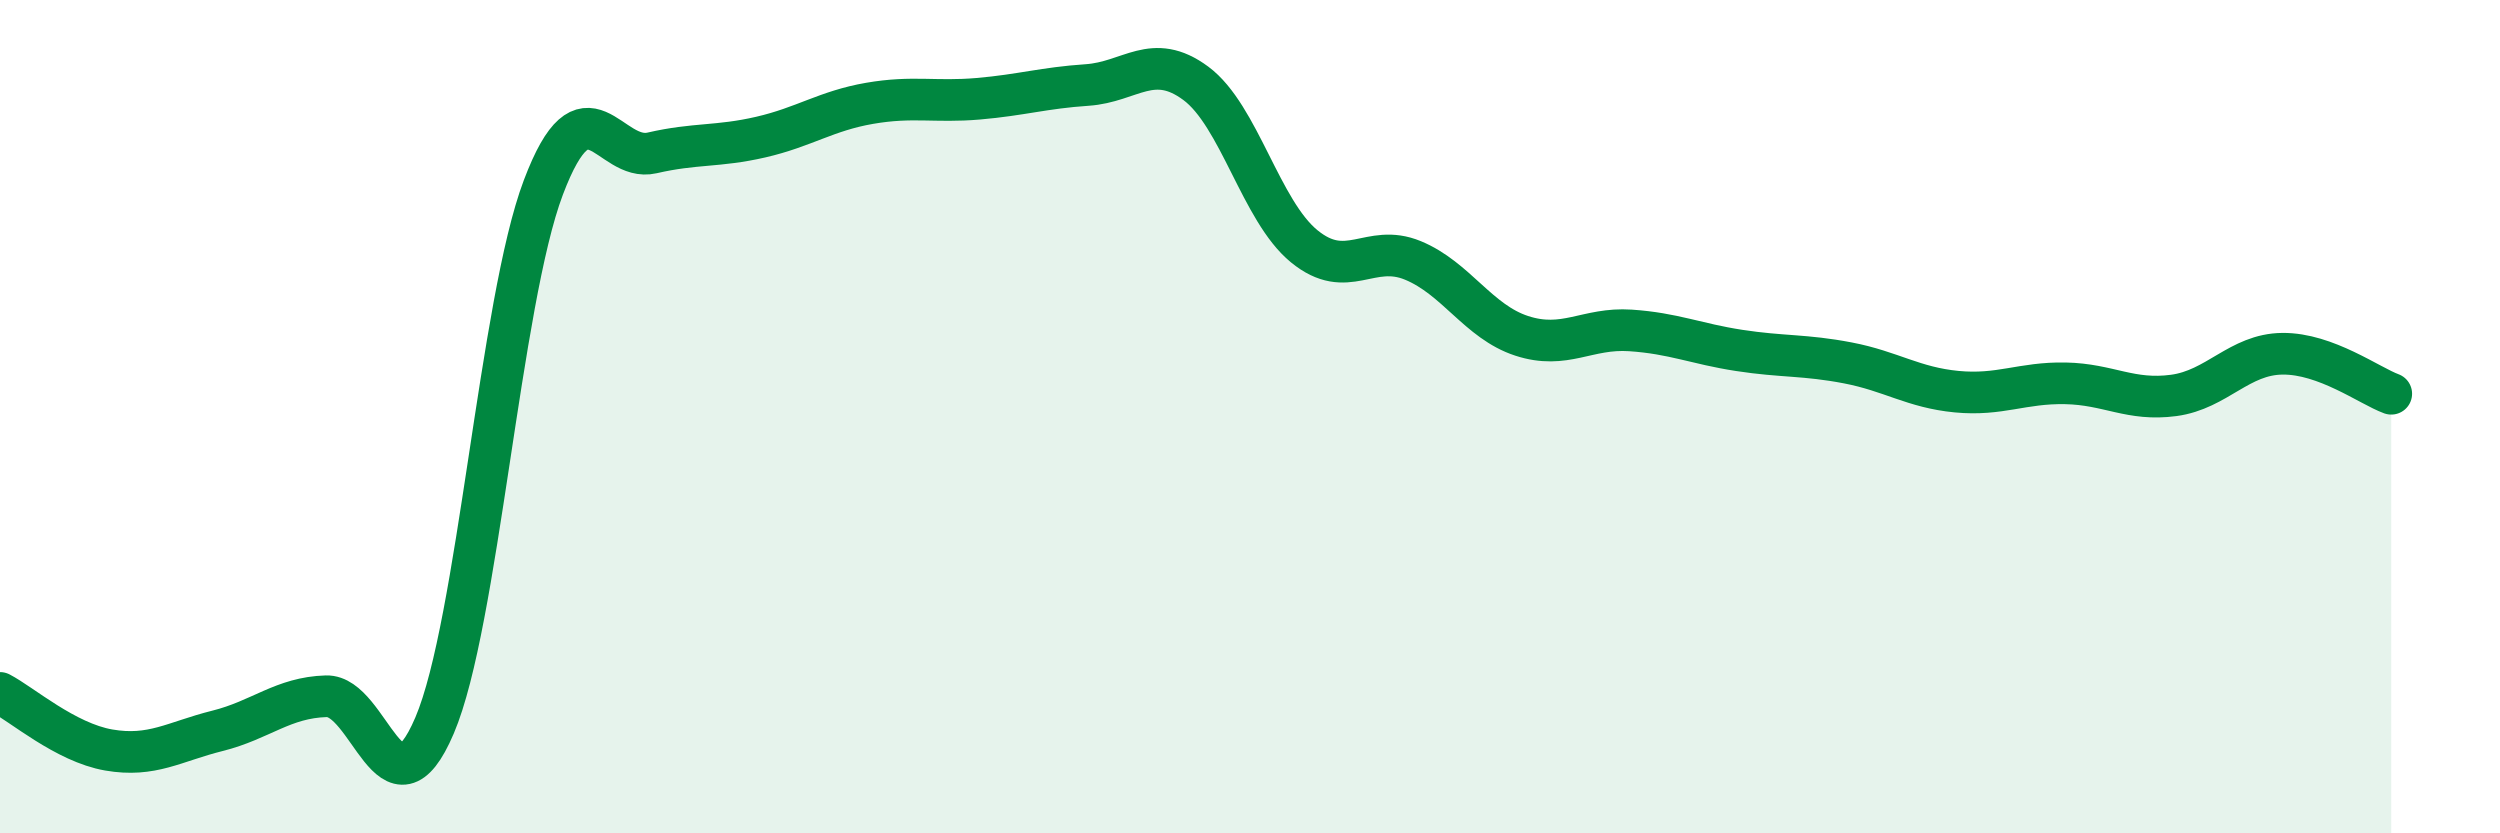
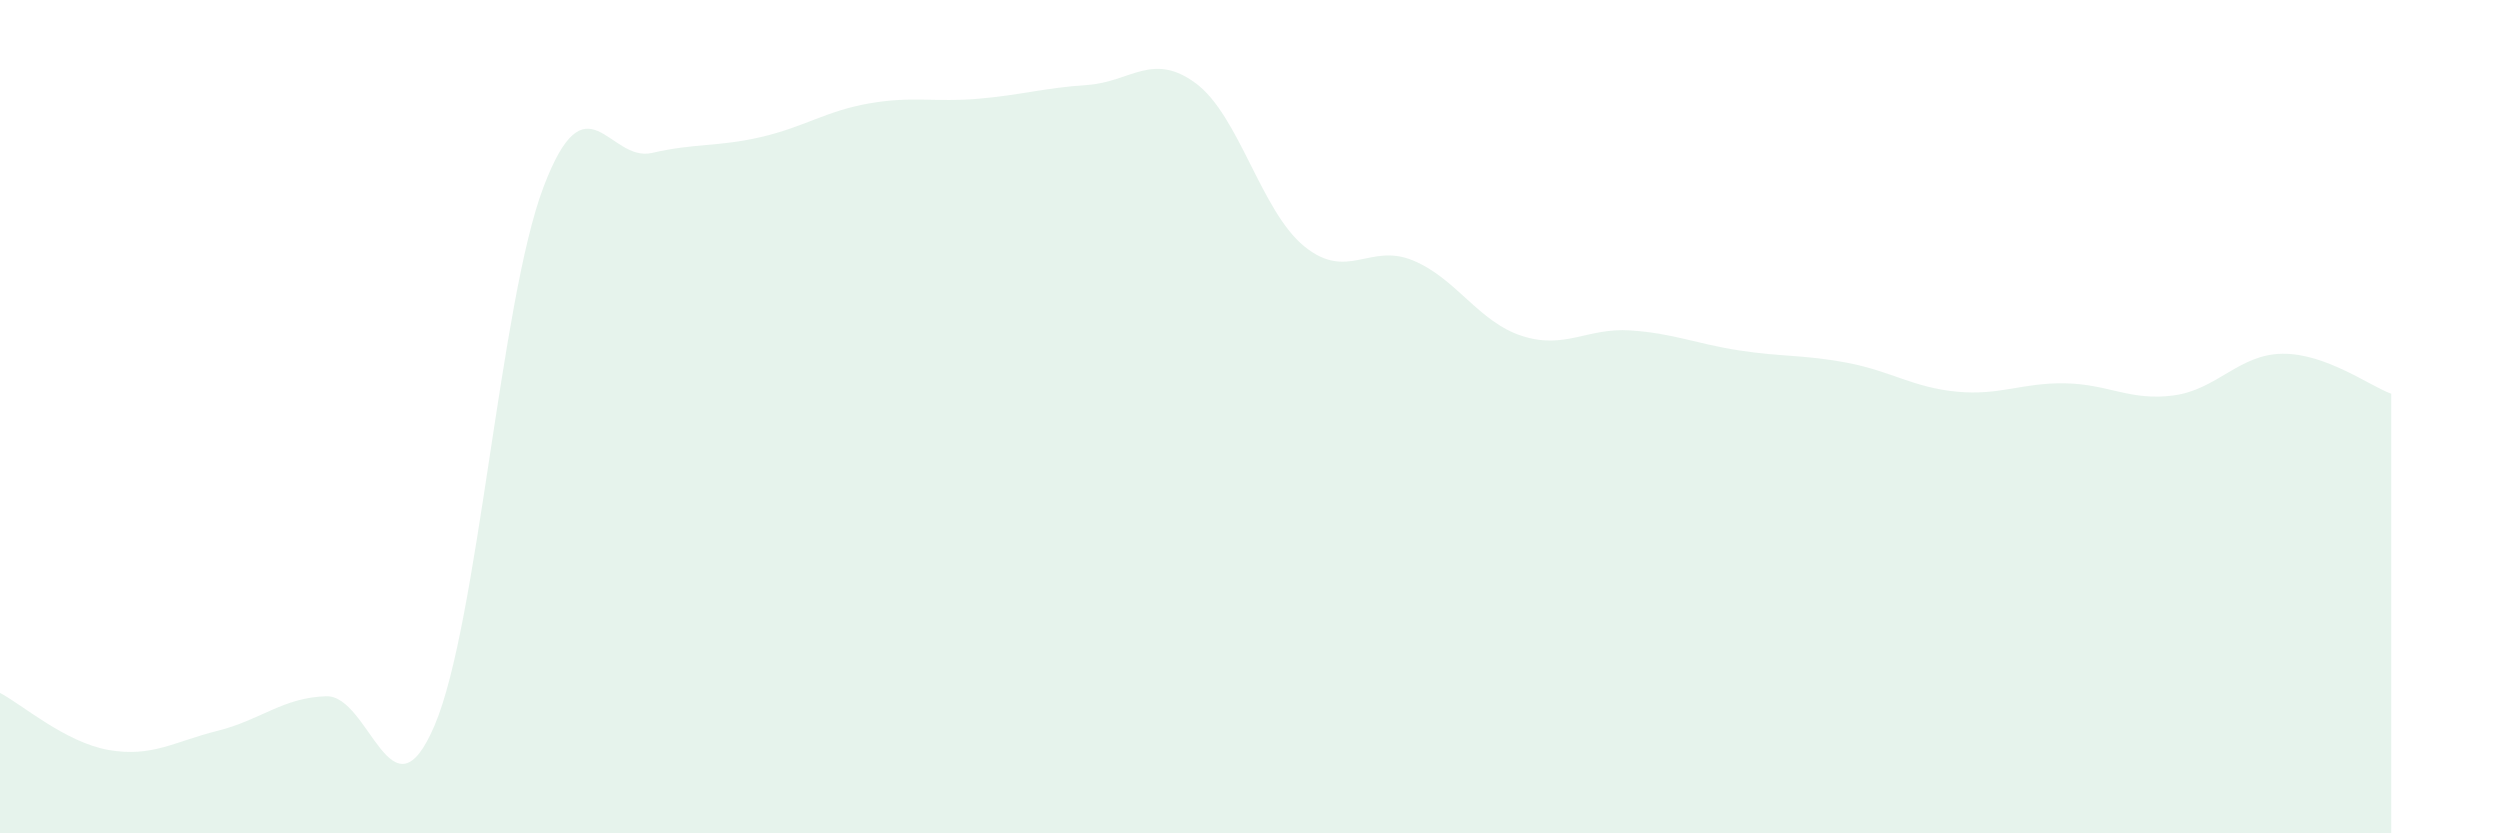
<svg xmlns="http://www.w3.org/2000/svg" width="60" height="20" viewBox="0 0 60 20">
  <path d="M 0,16.63 C 0.52,16.9 1.57,17.82 2.61,18 C 3.65,18.18 4.18,17.8 5.22,17.54 C 6.26,17.28 6.79,16.74 7.83,16.71 C 8.87,16.68 9.39,19.85 10.43,17.41 C 11.47,14.97 12,7.25 13.04,4.5 C 14.08,1.75 14.61,3.91 15.65,3.67 C 16.69,3.43 17.22,3.53 18.26,3.29 C 19.3,3.05 19.83,2.66 20.87,2.48 C 21.91,2.3 22.44,2.46 23.48,2.37 C 24.52,2.28 25.05,2.11 26.09,2.04 C 27.13,1.97 27.66,1.23 28.7,2 C 29.74,2.77 30.26,5.06 31.3,5.91 C 32.34,6.76 32.87,5.82 33.91,6.25 C 34.95,6.68 35.48,7.72 36.52,8.06 C 37.56,8.4 38.09,7.86 39.13,7.93 C 40.17,8 40.7,8.25 41.74,8.41 C 42.78,8.57 43.31,8.51 44.35,8.71 C 45.39,8.91 45.92,9.3 46.96,9.4 C 48,9.5 48.53,9.18 49.57,9.2 C 50.61,9.22 51.13,9.63 52.17,9.49 C 53.21,9.35 53.74,8.5 54.78,8.49 C 55.82,8.48 56.87,9.26 57.39,9.45L57.39 20L0 20Z" fill="#008740" opacity="0.1" stroke-linecap="round" stroke-linejoin="round" />
-   <path d="M 0,16.63 C 0.52,16.9 1.57,17.82 2.61,18 C 3.65,18.18 4.18,17.8 5.22,17.54 C 6.26,17.28 6.79,16.74 7.83,16.71 C 8.87,16.68 9.39,19.85 10.43,17.41 C 11.47,14.97 12,7.25 13.04,4.5 C 14.08,1.75 14.61,3.91 15.65,3.67 C 16.69,3.43 17.22,3.53 18.26,3.29 C 19.3,3.05 19.83,2.66 20.87,2.48 C 21.91,2.3 22.44,2.46 23.48,2.37 C 24.52,2.28 25.05,2.11 26.09,2.04 C 27.13,1.97 27.66,1.23 28.7,2 C 29.74,2.77 30.26,5.06 31.3,5.91 C 32.34,6.76 32.87,5.82 33.91,6.25 C 34.95,6.68 35.48,7.72 36.52,8.06 C 37.56,8.4 38.09,7.86 39.13,7.93 C 40.17,8 40.7,8.25 41.74,8.41 C 42.78,8.57 43.31,8.51 44.35,8.71 C 45.39,8.91 45.92,9.3 46.96,9.4 C 48,9.5 48.53,9.18 49.57,9.2 C 50.61,9.22 51.13,9.63 52.17,9.49 C 53.21,9.35 53.74,8.5 54.78,8.49 C 55.82,8.48 56.87,9.26 57.39,9.45" stroke="#008740" stroke-width="1" fill="none" stroke-linecap="round" stroke-linejoin="round" />
</svg>